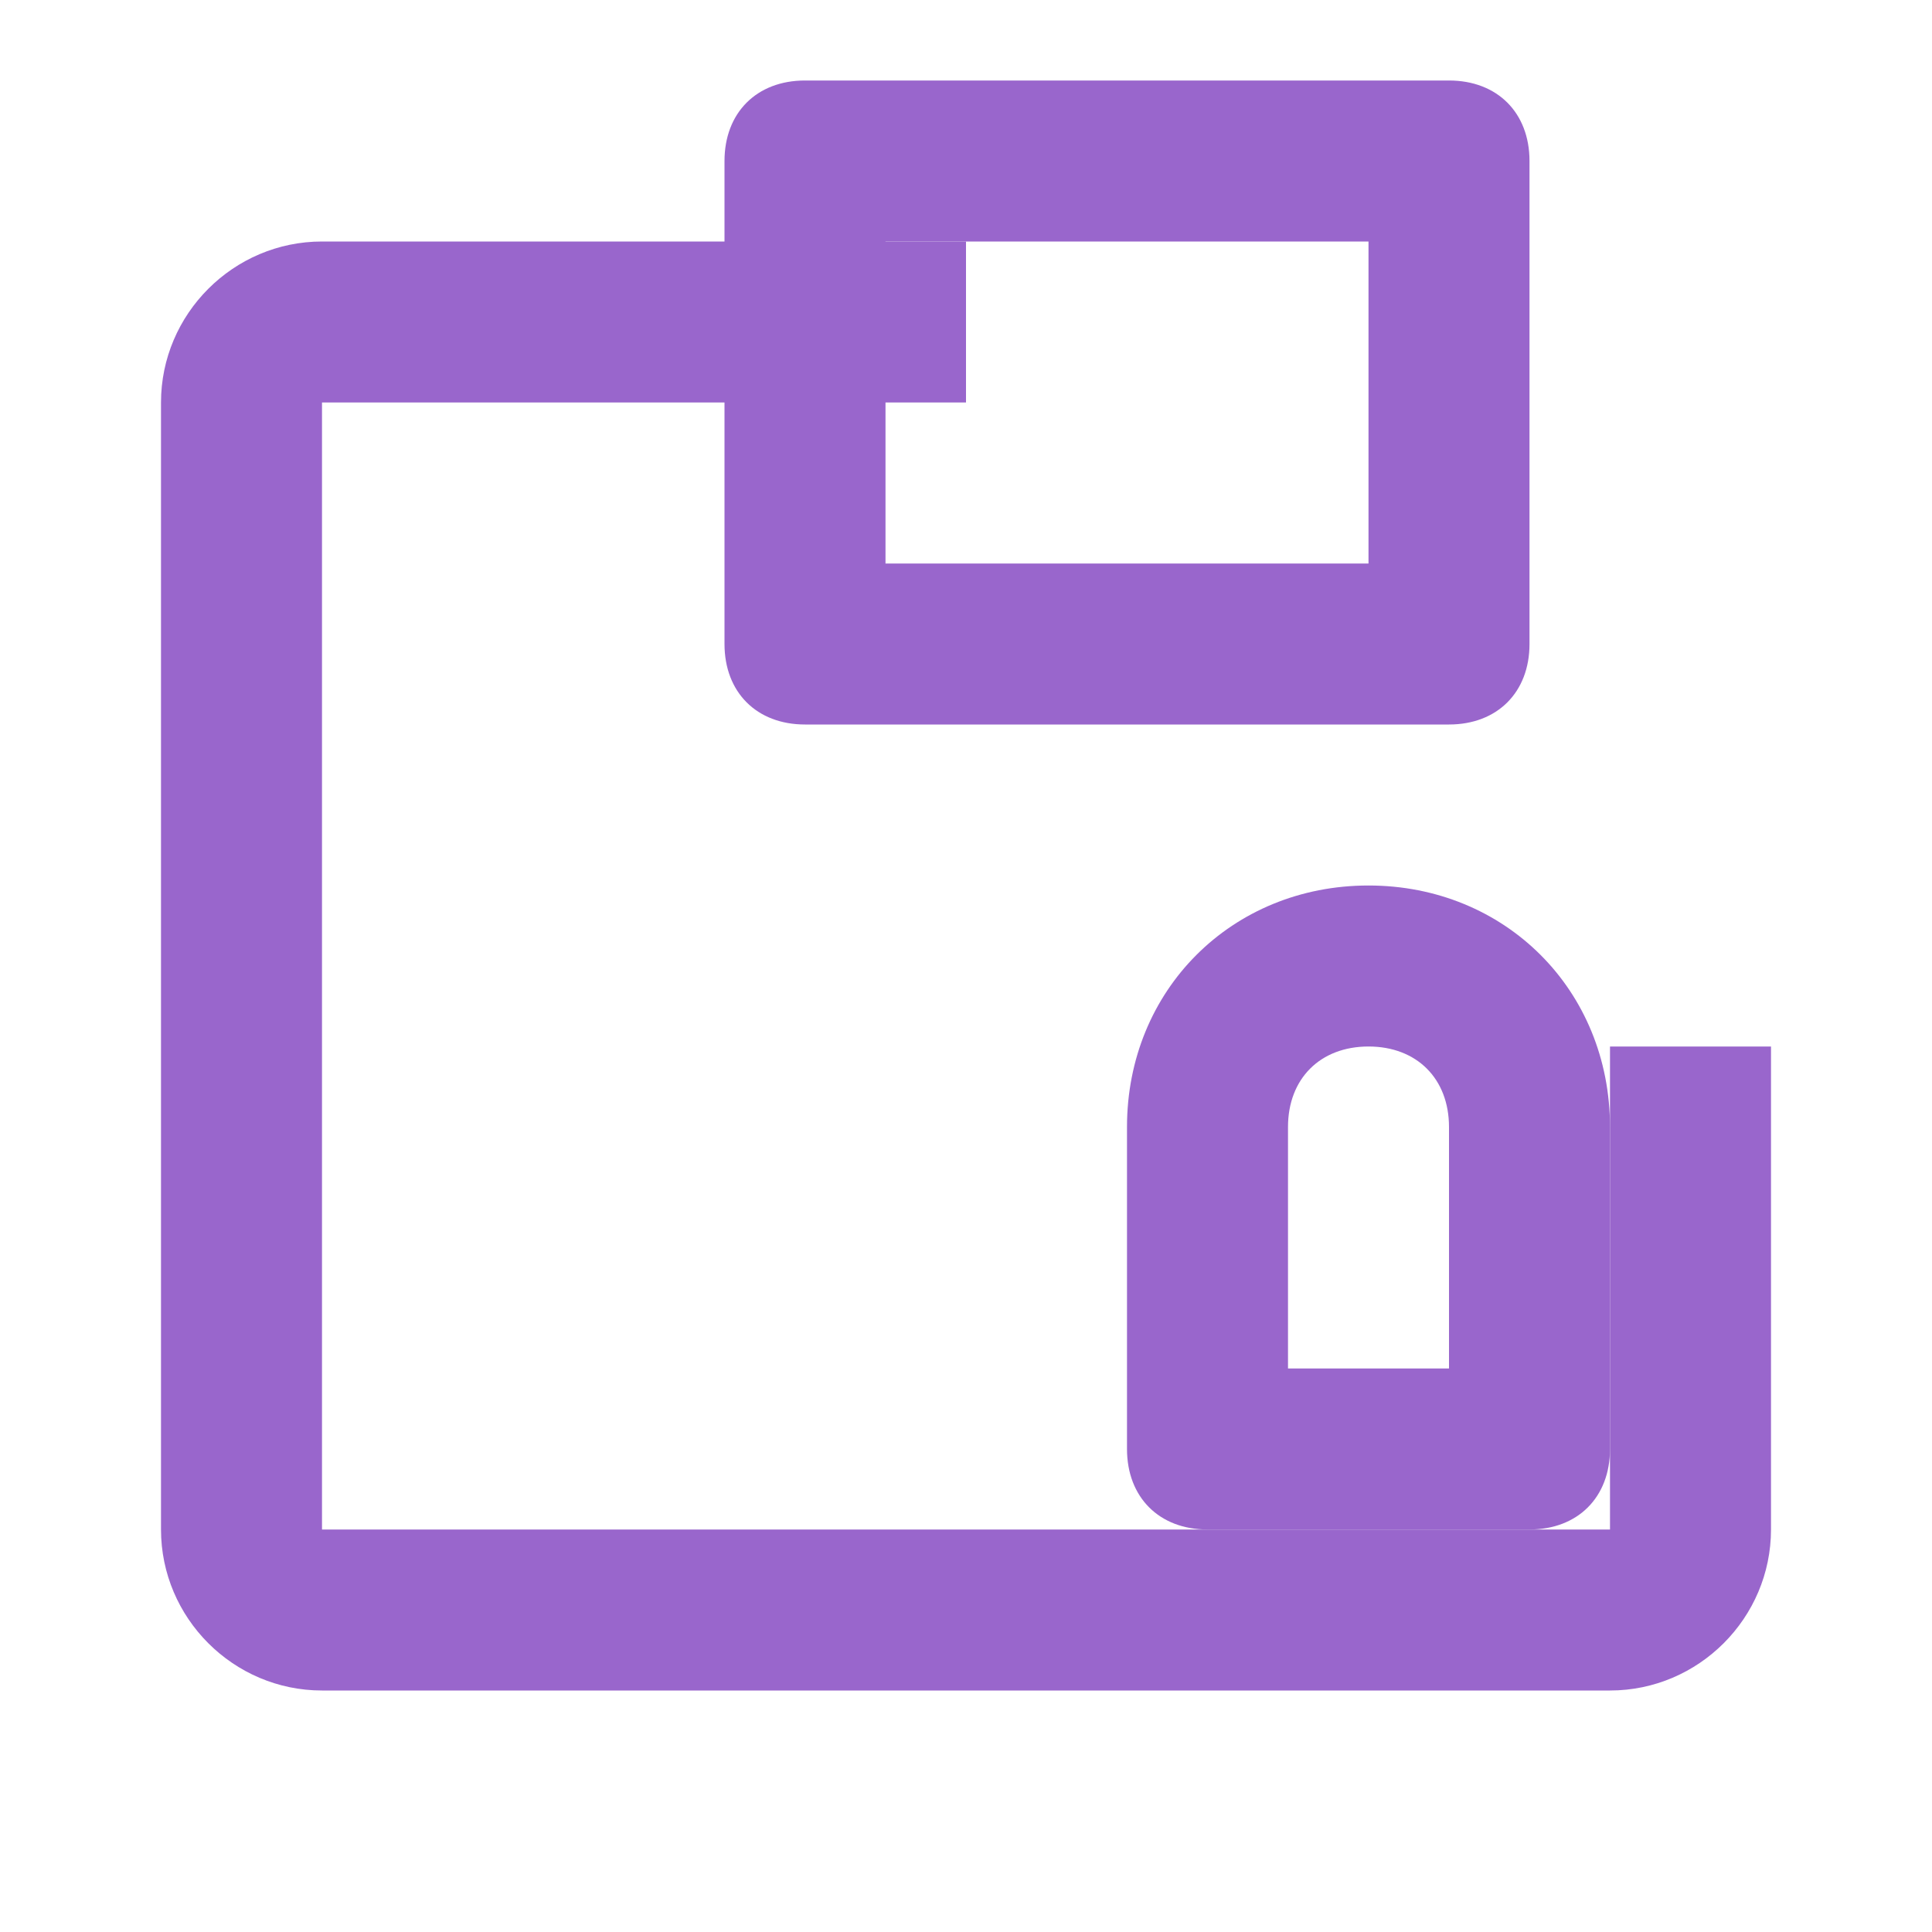
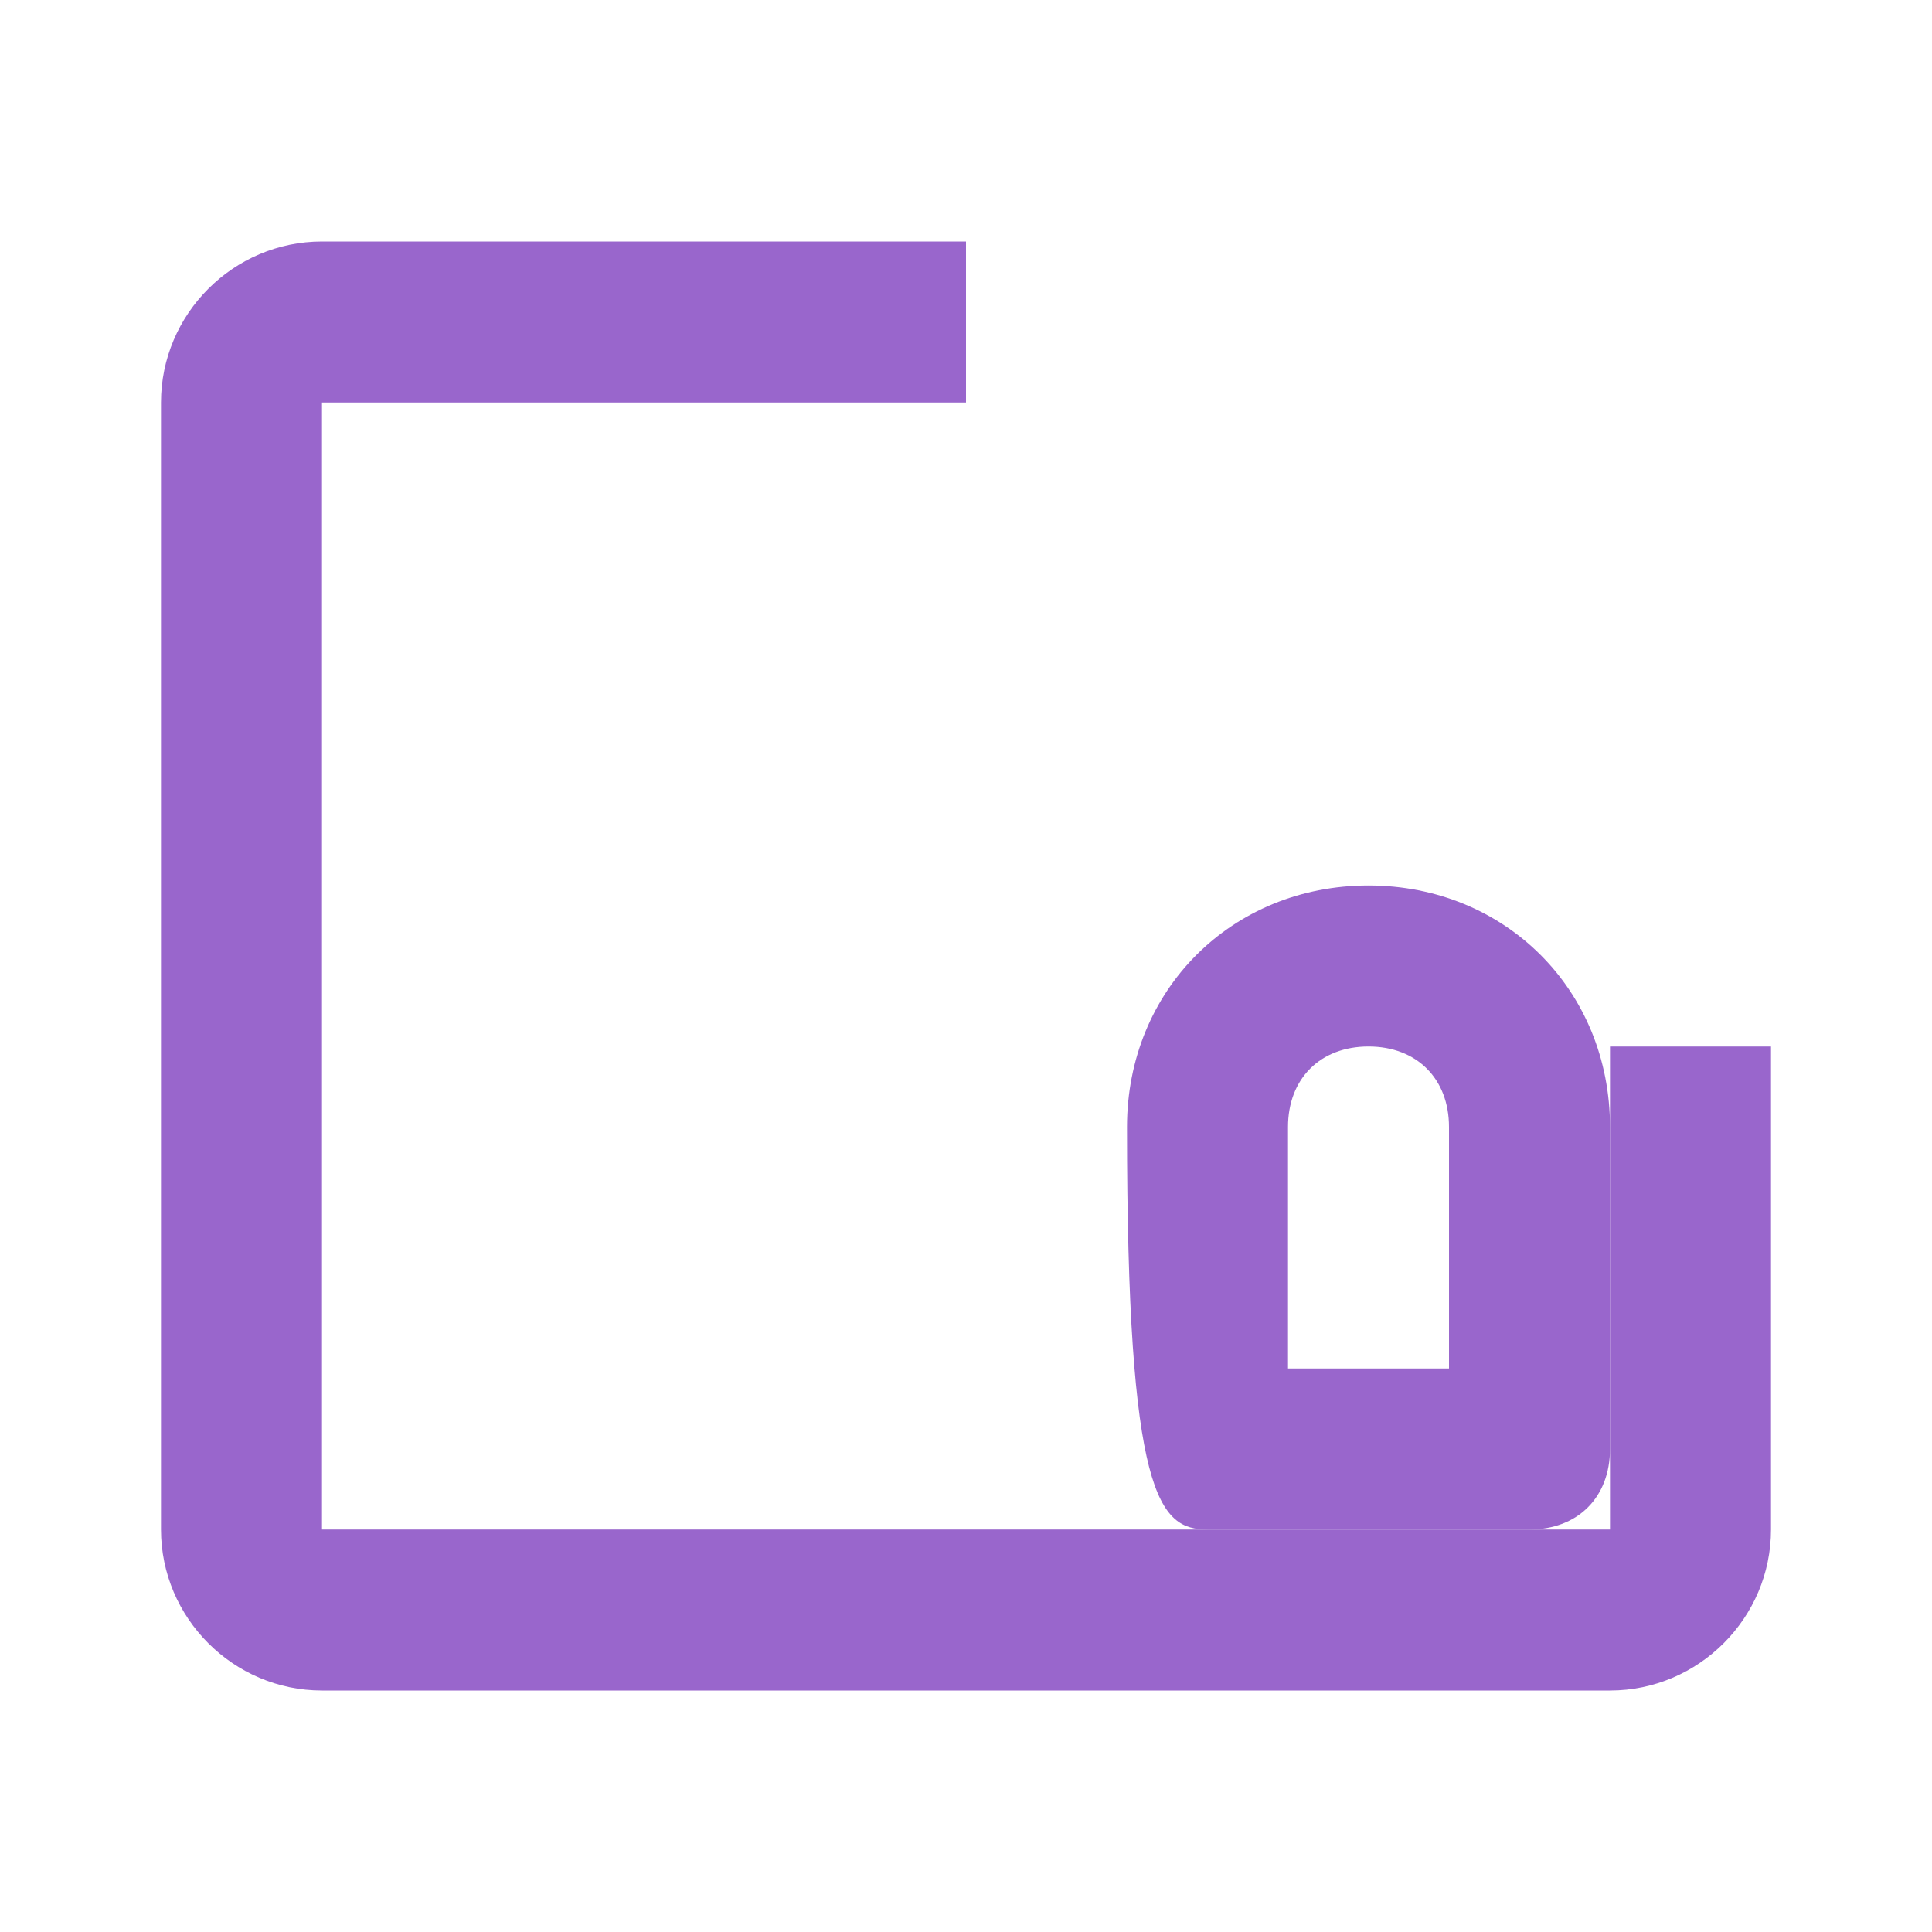
<svg xmlns="http://www.w3.org/2000/svg" width="24px" height="24px" viewBox="0 0 24 24" fill="none">
-   <path d="M17 11C15.3 11 14 12.3 14 14V18C14 18.6 14.4 19 15 19H19C19.6 19 20 18.6 20 18V14C20 12.3 18.7 11 17 11ZM18 17H16V14C16 13.4 16.4 13 17 13C17.6 13 18 13.4 18 14V17Z" fill="#9966CC" />
+   <path d="M17 11C15.3 11 14 12.3 14 14C14 18.6 14.4 19 15 19H19C19.6 19 20 18.6 20 18V14C20 12.3 18.7 11 17 11ZM18 17H16V14C16 13.4 16.4 13 17 13C17.6 13 18 13.4 18 14V17Z" fill="#9966CC" />
  <path d="M12 3H4C2.9 3 2 3.9 2 5V19C2 20.1 2.9 21 4 21H20C21.1 21 22 20.1 22 19V13H20V19H4V5H12V3Z" fill="#9966CC" />
-   <path d="M18 1H10C9.4 1 9 1.4 9 2V8C9 8.6 9.4 9 10 9H18C18.6 9 19 8.6 19 8V2C19 1.4 18.6 1 18 1ZM17 7H11V3H17V7Z" fill="#9966CC" />
</svg>